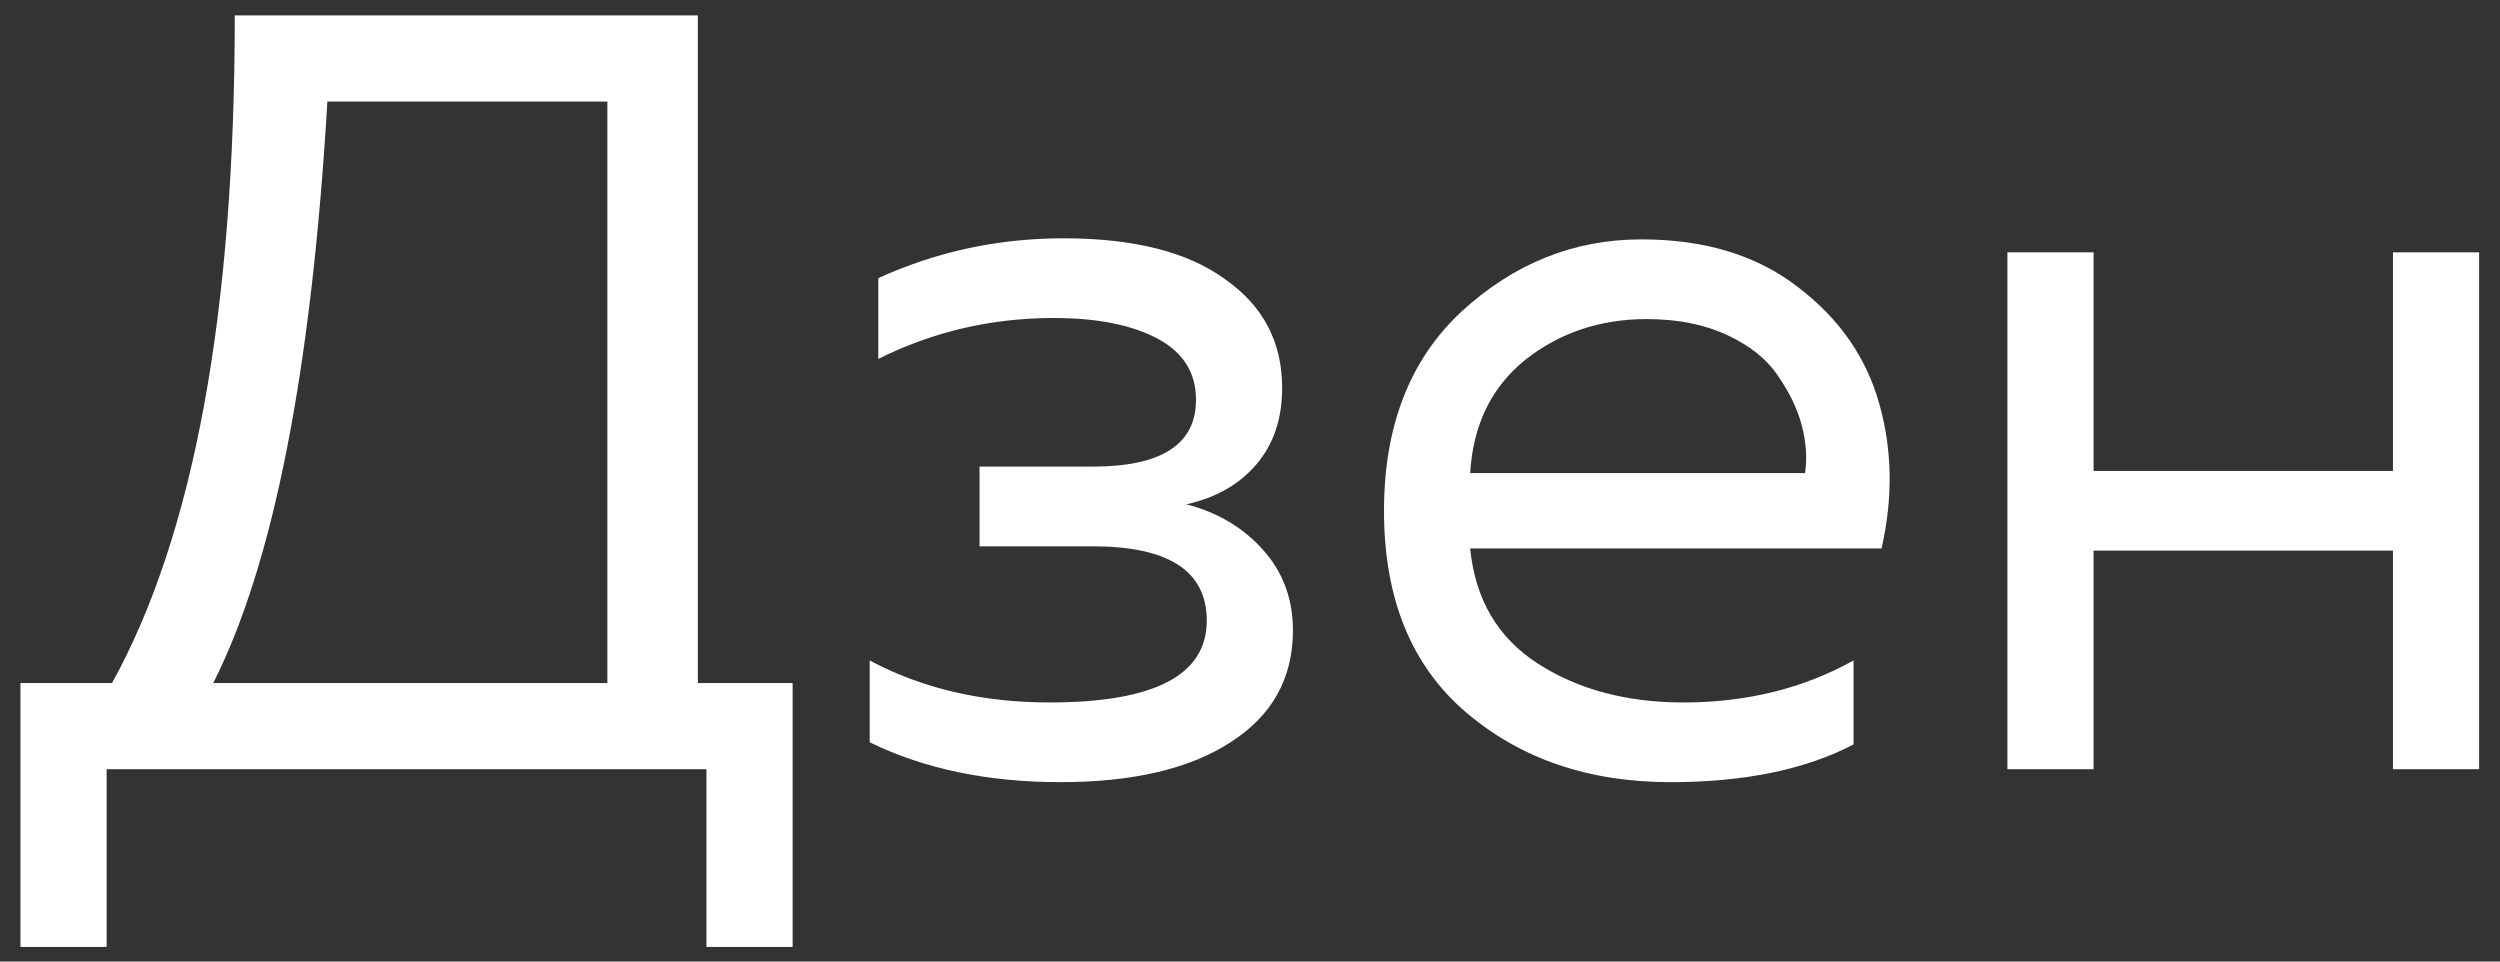
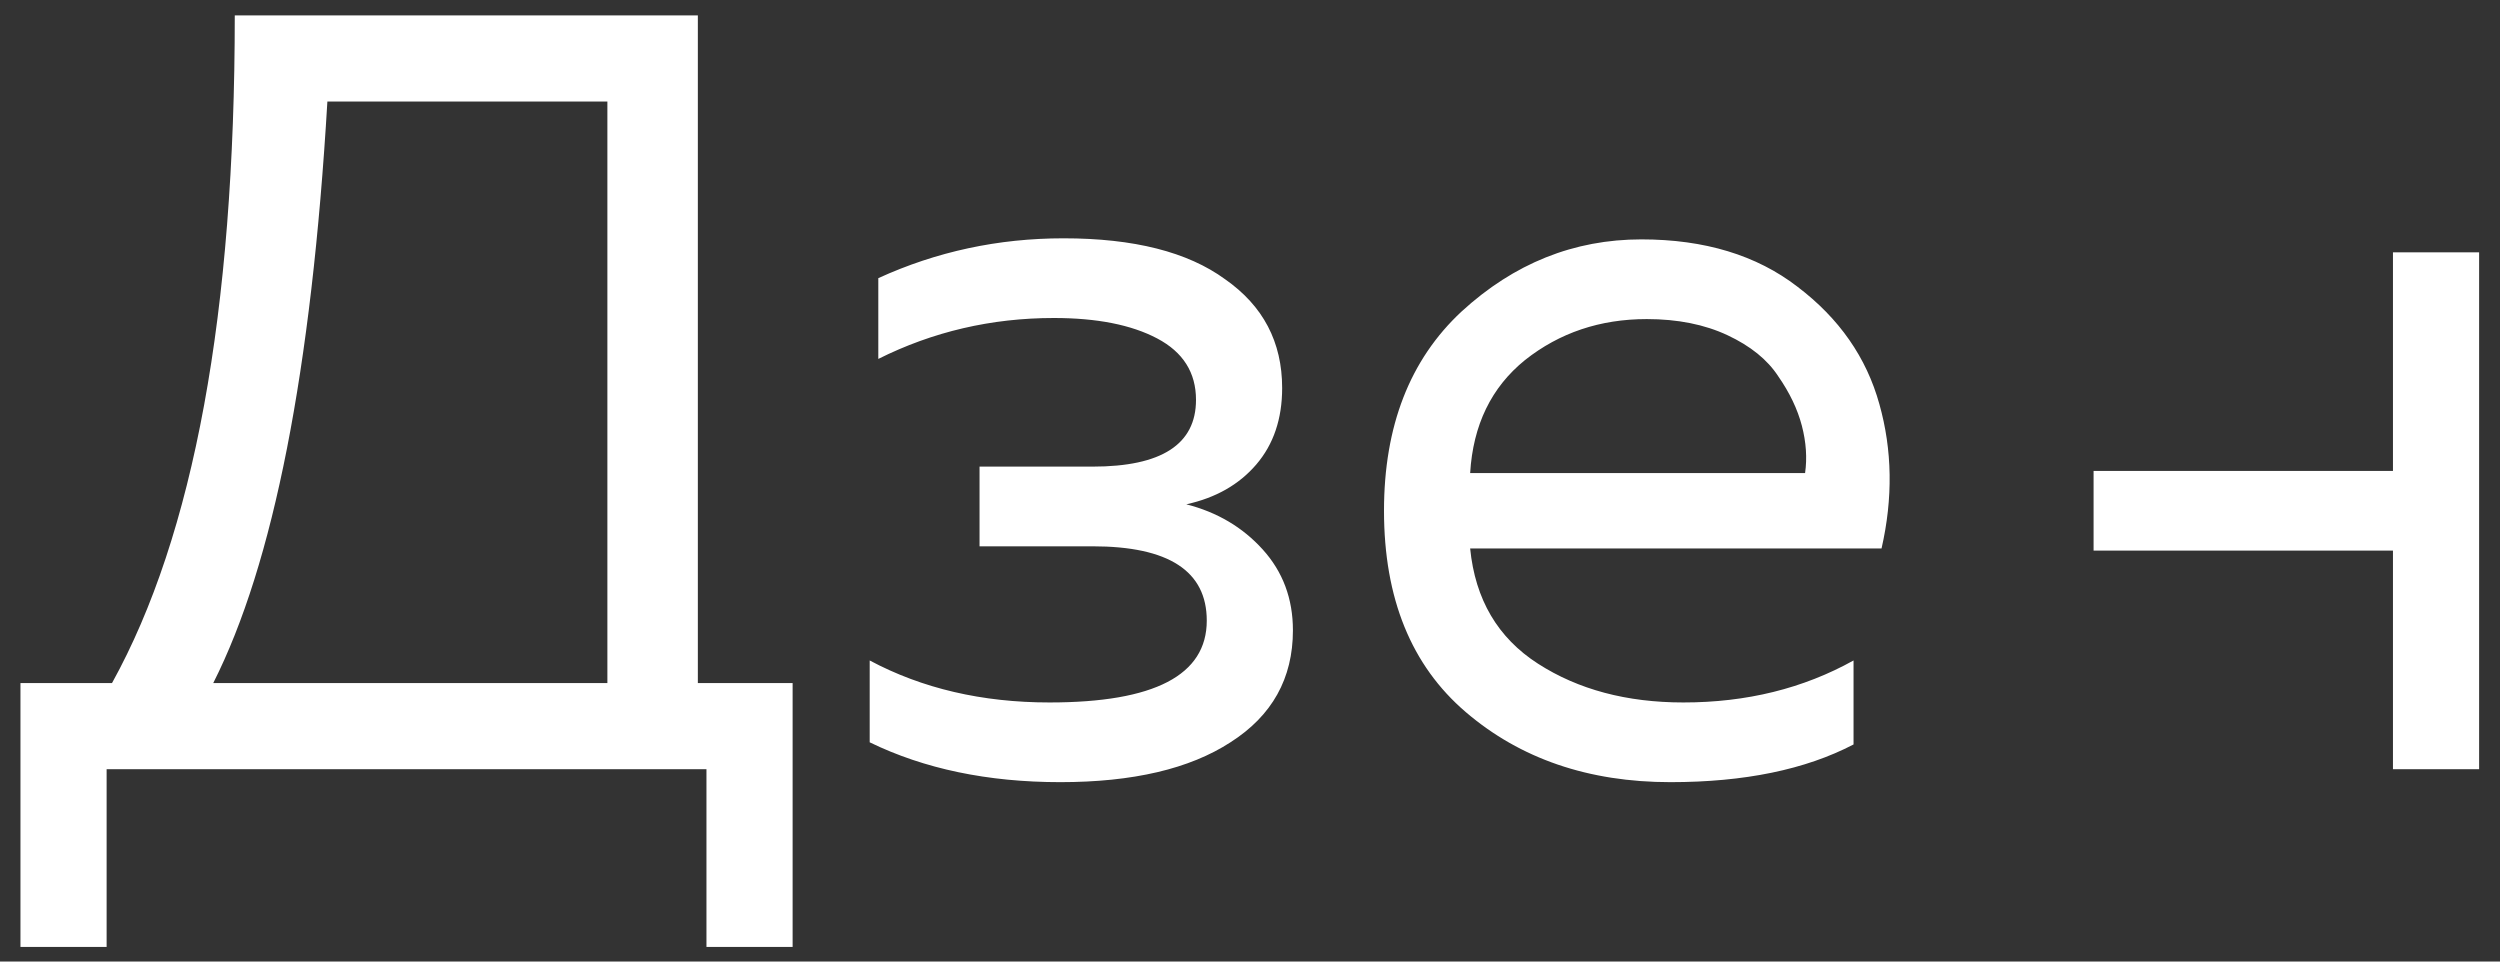
<svg xmlns="http://www.w3.org/2000/svg" width="65" height="25" viewBox="0 0 65 25" fill="none">
  <rect x="0" y="0" width="65" height="25" fill="#333333" stroke="none" />
-   <path d="M2.772 24.62H0.532V17.76H2.912C5.04 13.915 6.104 8.128 6.104 0.4H18.144V17.76H20.608V24.62H18.368V20H2.772V24.62ZM8.512 2.64C8.101 9.621 7.112 14.661 5.544 17.76H15.792V2.64H8.512ZM33.616 16.388C33.616 17.639 33.075 18.609 31.992 19.3C30.928 19.991 29.453 20.336 27.568 20.336C25.683 20.336 24.031 19.991 22.612 19.3V17.172C23.975 17.9 25.534 18.264 27.288 18.264C30.014 18.264 31.376 17.555 31.376 16.136C31.376 14.848 30.387 14.204 28.408 14.204H25.468V12.132H28.408C30.2 12.132 31.096 11.553 31.096 10.396C31.096 9.687 30.76 9.155 30.088 8.8C29.416 8.445 28.52 8.268 27.4 8.268C25.776 8.268 24.255 8.623 22.836 9.332V7.232C24.348 6.541 25.953 6.196 27.652 6.196C29.482 6.196 30.881 6.551 31.852 7.26C32.842 7.951 33.336 8.893 33.336 10.088C33.336 10.891 33.112 11.553 32.664 12.076C32.216 12.599 31.61 12.944 30.844 13.112C31.647 13.317 32.309 13.709 32.832 14.288C33.355 14.867 33.616 15.567 33.616 16.388ZM35.984 13.28C35.984 11.077 36.656 9.351 38 8.1C39.363 6.849 40.921 6.224 42.676 6.224C44.319 6.224 45.672 6.635 46.736 7.456C47.819 8.277 48.528 9.295 48.864 10.508C49.2 11.703 49.219 12.953 48.92 14.26H38.224C38.355 15.585 38.943 16.584 39.988 17.256C41.033 17.928 42.293 18.264 43.768 18.264C45.411 18.264 46.885 17.9 48.192 17.172V19.356C46.941 20.009 45.355 20.336 43.432 20.336C41.304 20.336 39.531 19.729 38.112 18.516C36.693 17.303 35.984 15.557 35.984 13.28ZM46.932 12.3C46.988 11.908 46.96 11.497 46.848 11.068C46.736 10.639 46.531 10.209 46.232 9.78C45.952 9.351 45.513 8.996 44.916 8.716C44.319 8.436 43.619 8.296 42.816 8.296C41.603 8.296 40.548 8.651 39.652 9.36C38.775 10.069 38.299 11.049 38.224 12.3H46.932ZM54.433 20H52.193V6.56H54.433V12.244H62.217V6.56H64.457V20H62.217V14.316H54.433V20Z" fill="white" />
+   <path d="M2.772 24.62H0.532V17.76H2.912C5.04 13.915 6.104 8.128 6.104 0.4H18.144V17.76H20.608V24.62H18.368V20H2.772V24.62ZM8.512 2.64C8.101 9.621 7.112 14.661 5.544 17.76H15.792V2.64H8.512ZM33.616 16.388C33.616 17.639 33.075 18.609 31.992 19.3C30.928 19.991 29.453 20.336 27.568 20.336C25.683 20.336 24.031 19.991 22.612 19.3V17.172C23.975 17.9 25.534 18.264 27.288 18.264C30.014 18.264 31.376 17.555 31.376 16.136C31.376 14.848 30.387 14.204 28.408 14.204H25.468V12.132H28.408C30.2 12.132 31.096 11.553 31.096 10.396C31.096 9.687 30.76 9.155 30.088 8.8C29.416 8.445 28.52 8.268 27.4 8.268C25.776 8.268 24.255 8.623 22.836 9.332V7.232C24.348 6.541 25.953 6.196 27.652 6.196C29.482 6.196 30.881 6.551 31.852 7.26C32.842 7.951 33.336 8.893 33.336 10.088C33.336 10.891 33.112 11.553 32.664 12.076C32.216 12.599 31.61 12.944 30.844 13.112C31.647 13.317 32.309 13.709 32.832 14.288C33.355 14.867 33.616 15.567 33.616 16.388ZM35.984 13.28C35.984 11.077 36.656 9.351 38 8.1C39.363 6.849 40.921 6.224 42.676 6.224C44.319 6.224 45.672 6.635 46.736 7.456C47.819 8.277 48.528 9.295 48.864 10.508C49.2 11.703 49.219 12.953 48.92 14.26H38.224C38.355 15.585 38.943 16.584 39.988 17.256C41.033 17.928 42.293 18.264 43.768 18.264C45.411 18.264 46.885 17.9 48.192 17.172V19.356C46.941 20.009 45.355 20.336 43.432 20.336C41.304 20.336 39.531 19.729 38.112 18.516C36.693 17.303 35.984 15.557 35.984 13.28ZM46.932 12.3C46.988 11.908 46.96 11.497 46.848 11.068C46.736 10.639 46.531 10.209 46.232 9.78C45.952 9.351 45.513 8.996 44.916 8.716C44.319 8.436 43.619 8.296 42.816 8.296C41.603 8.296 40.548 8.651 39.652 9.36C38.775 10.069 38.299 11.049 38.224 12.3H46.932ZM54.433 20V6.56H54.433V12.244H62.217V6.56H64.457V20H62.217V14.316H54.433V20Z" fill="white" />
</svg>